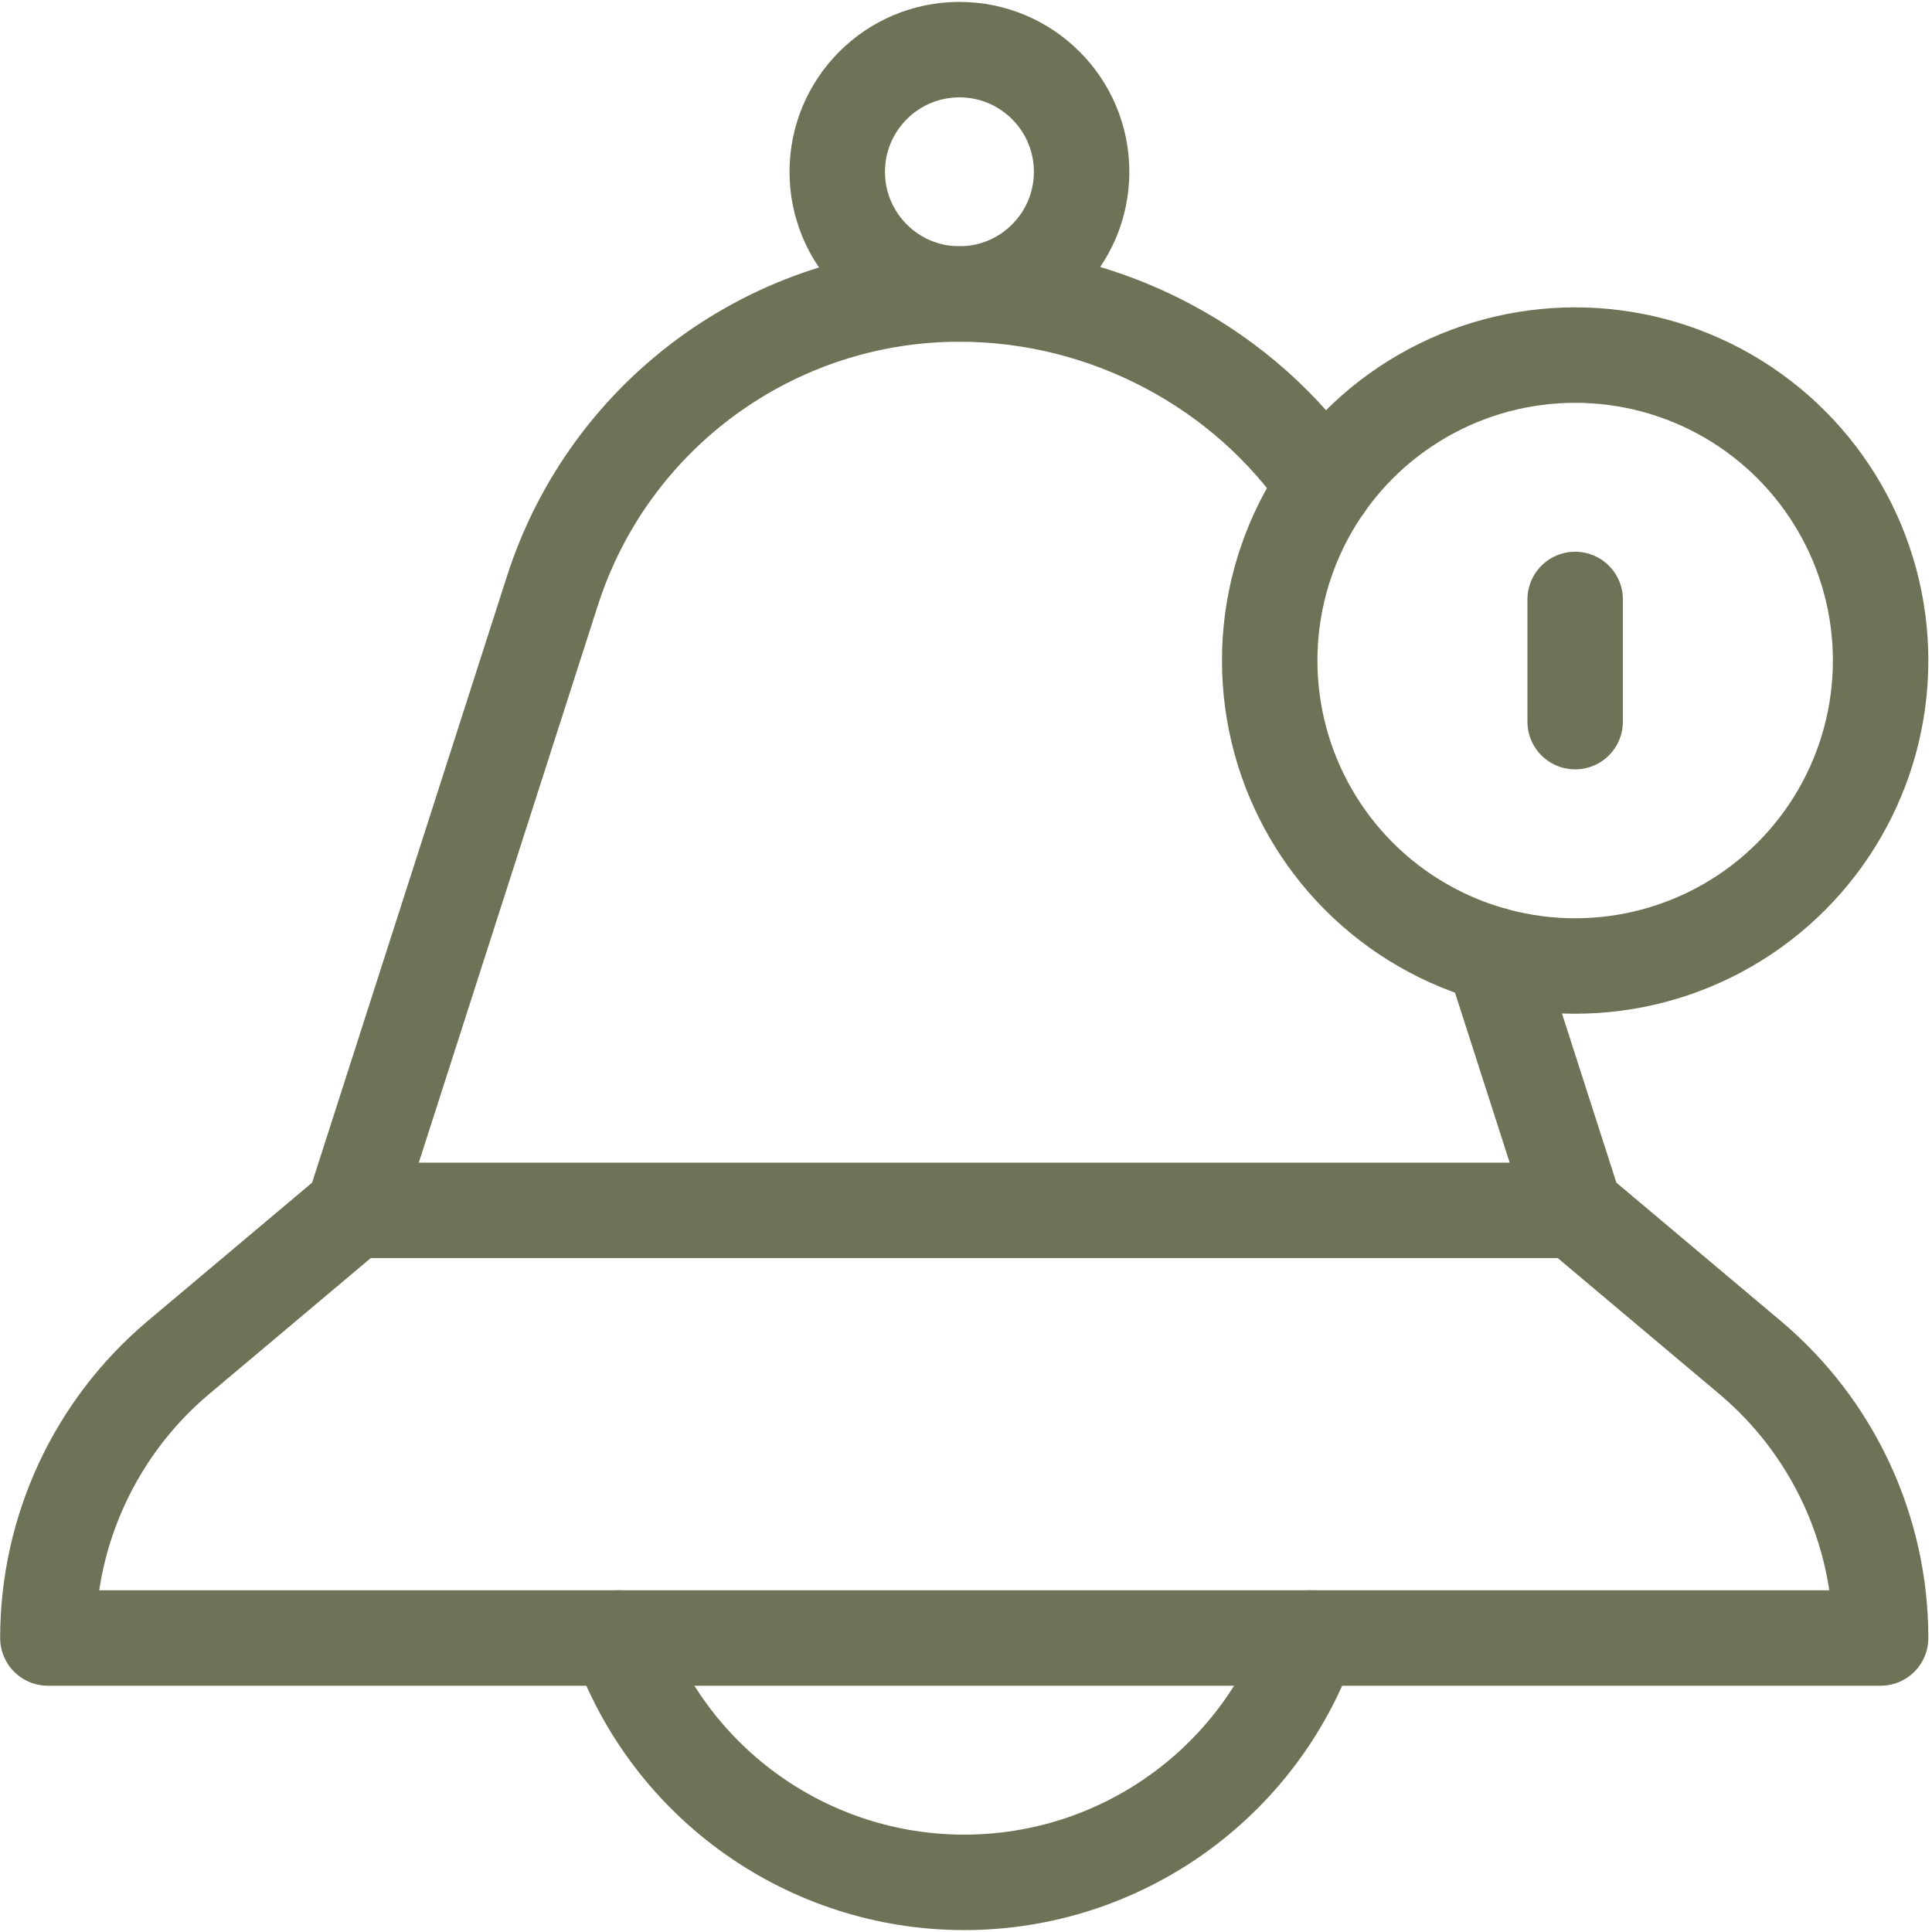
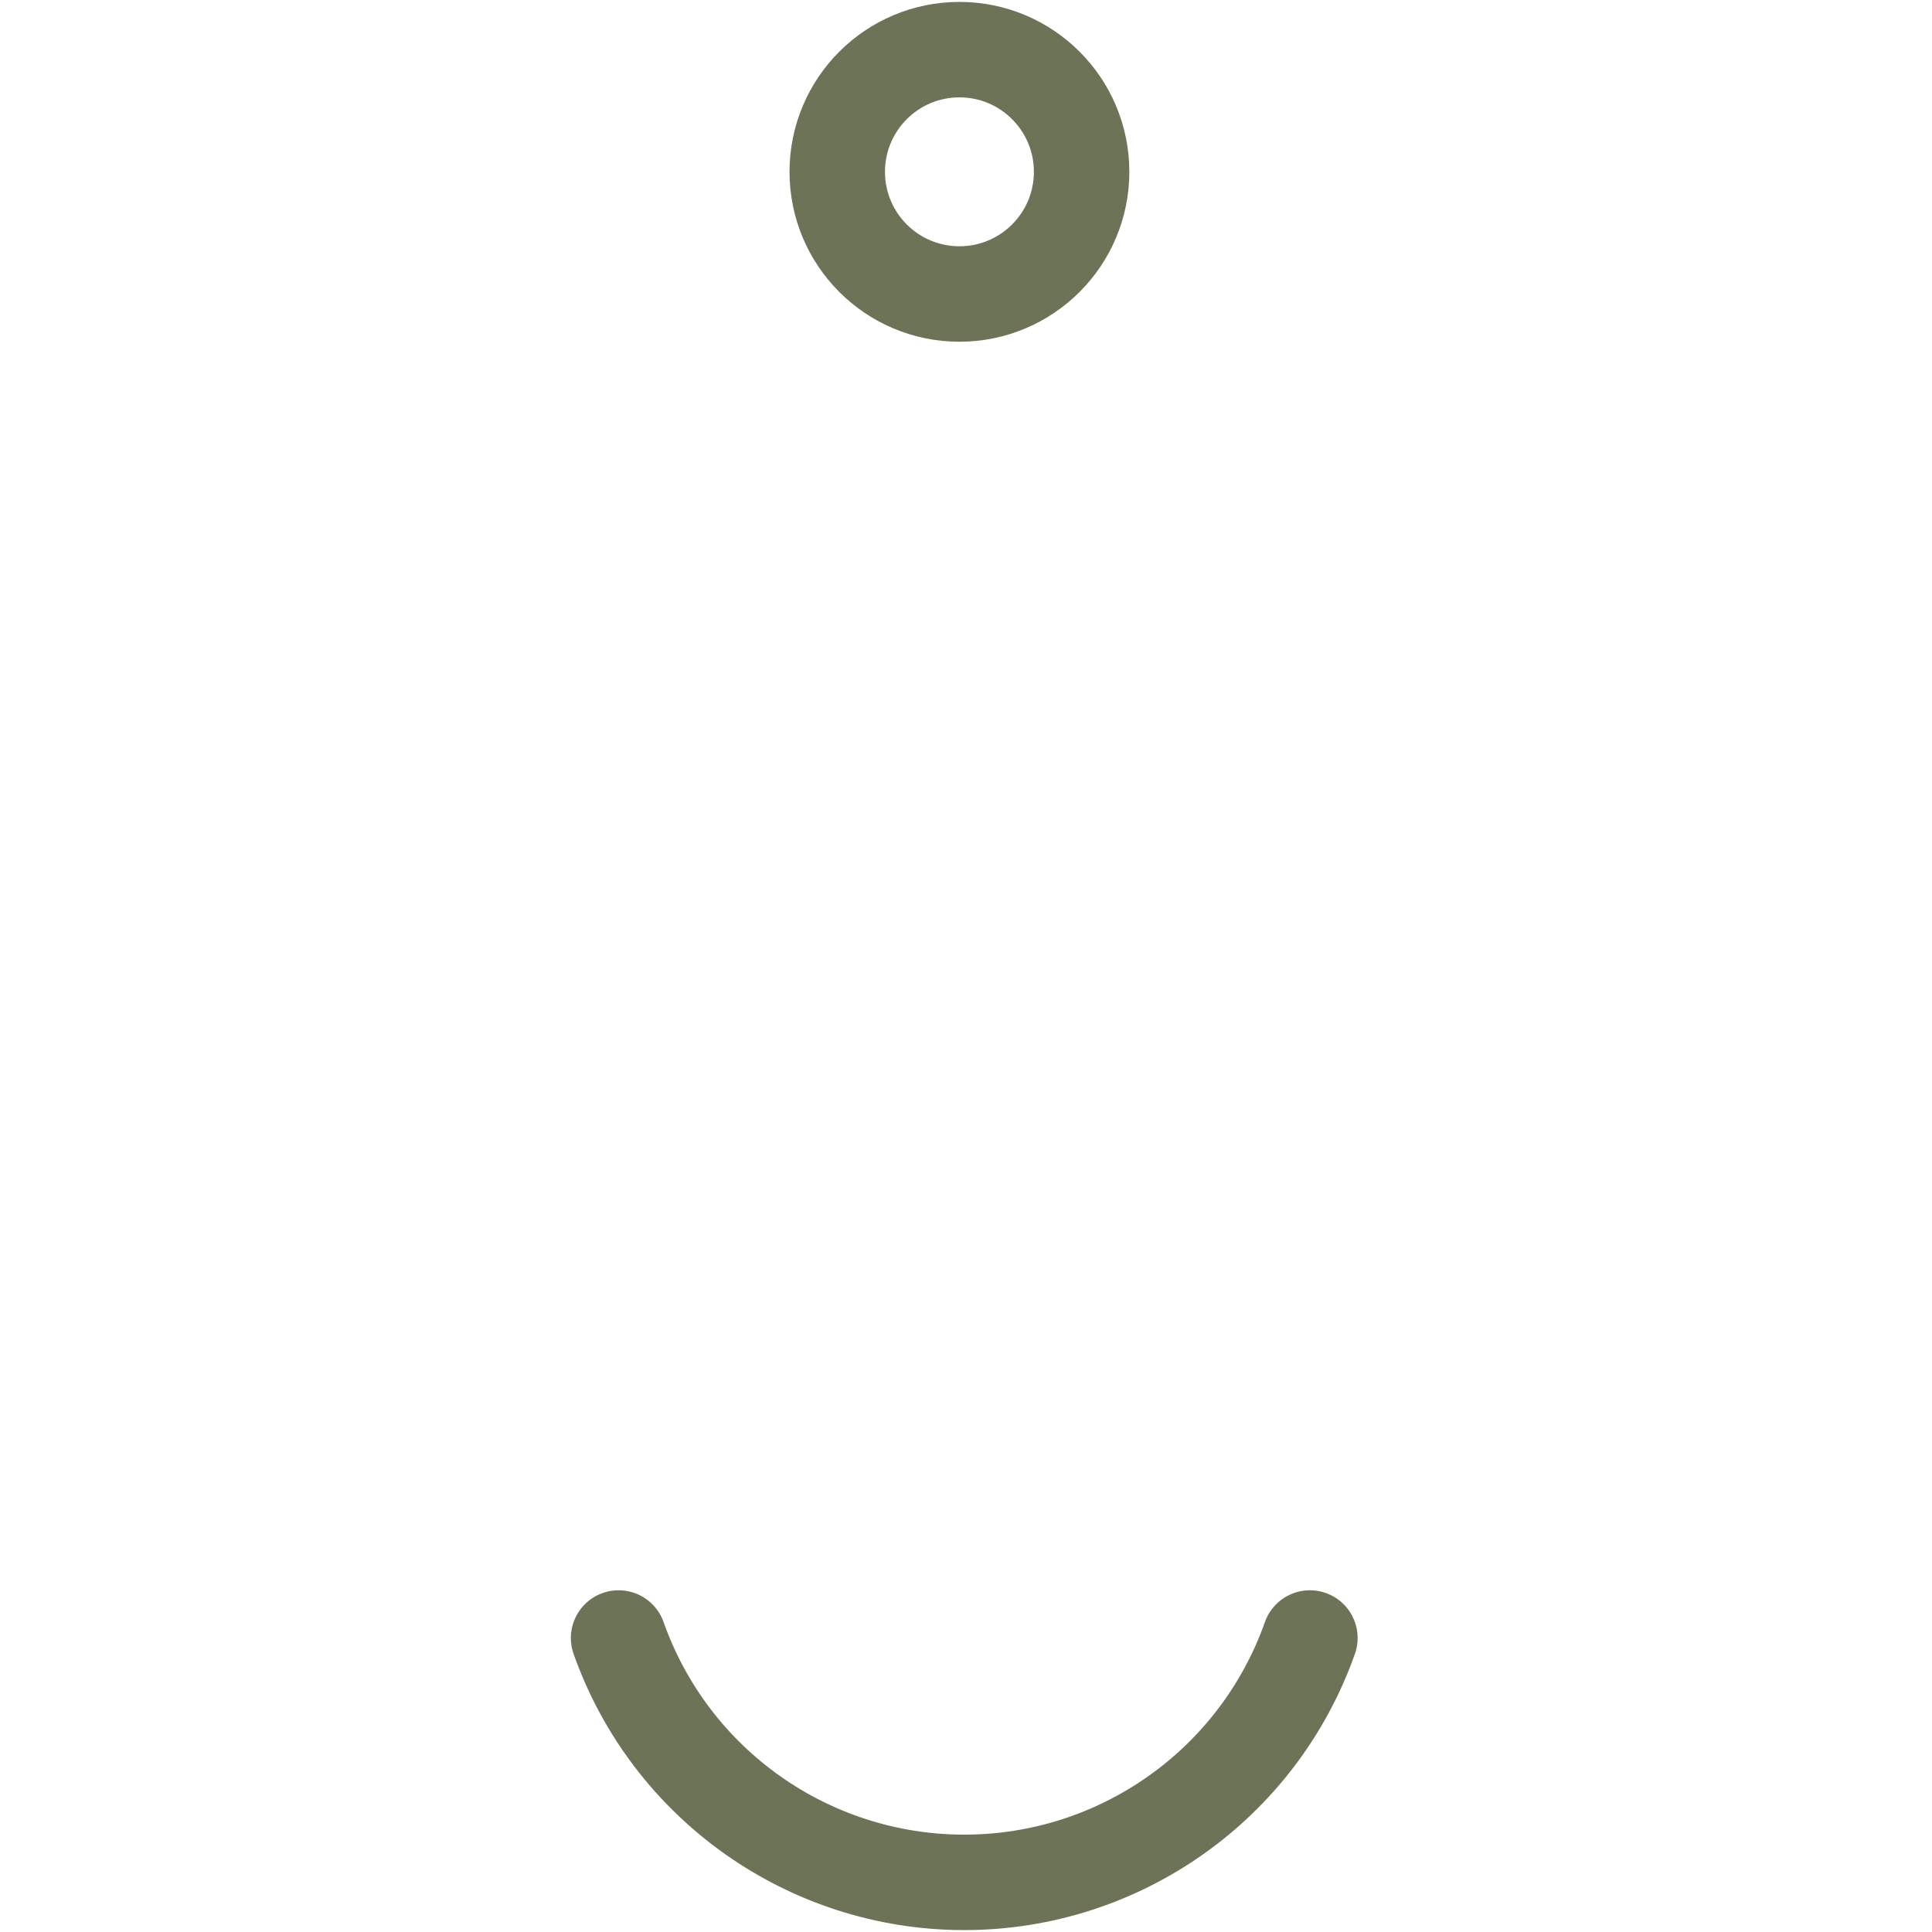
<svg xmlns="http://www.w3.org/2000/svg" width="506px" height="506px" viewBox="0 0 506 506" version="1.1">
  <title>notifications</title>
  <g id="Icons" stroke="none" stroke-width="1" fill="none" fill-rule="evenodd" stroke-linecap="round" stroke-linejoin="round">
    <g id="notifications" transform="translate(12.541, 13)" stroke="#6D7356" stroke-width="25">
      <circle id="Oval" cx="238.739" cy="32" r="32" />
-       <line x1="80" y1="304" x2="400" y2="304" id="Path" />
-       <path d="M334.39,114.248 C313.468,83.427 277.314,64 238.738,64 C190.101,64 147.027,95.402 132.149,141.708 L80,304 L34.206,342.524 C12.519,360.768 0,387.66 0,416 L480,416 C480,387.66 467.48,360.768 445.794,342.524 L400,304 L378.466,237.044" id="Path" />
-       <circle id="Oval" cx="400" cy="160" r="80" />
-       <line x1="400" y1="144" x2="400" y2="176" id="Path" />
      <path d="M149.47,416 C163.041,454.358 199.312,480 240,480 C280.688,480 316.959,454.358 330.53,416" id="Path" />
    </g>
  </g>
</svg>